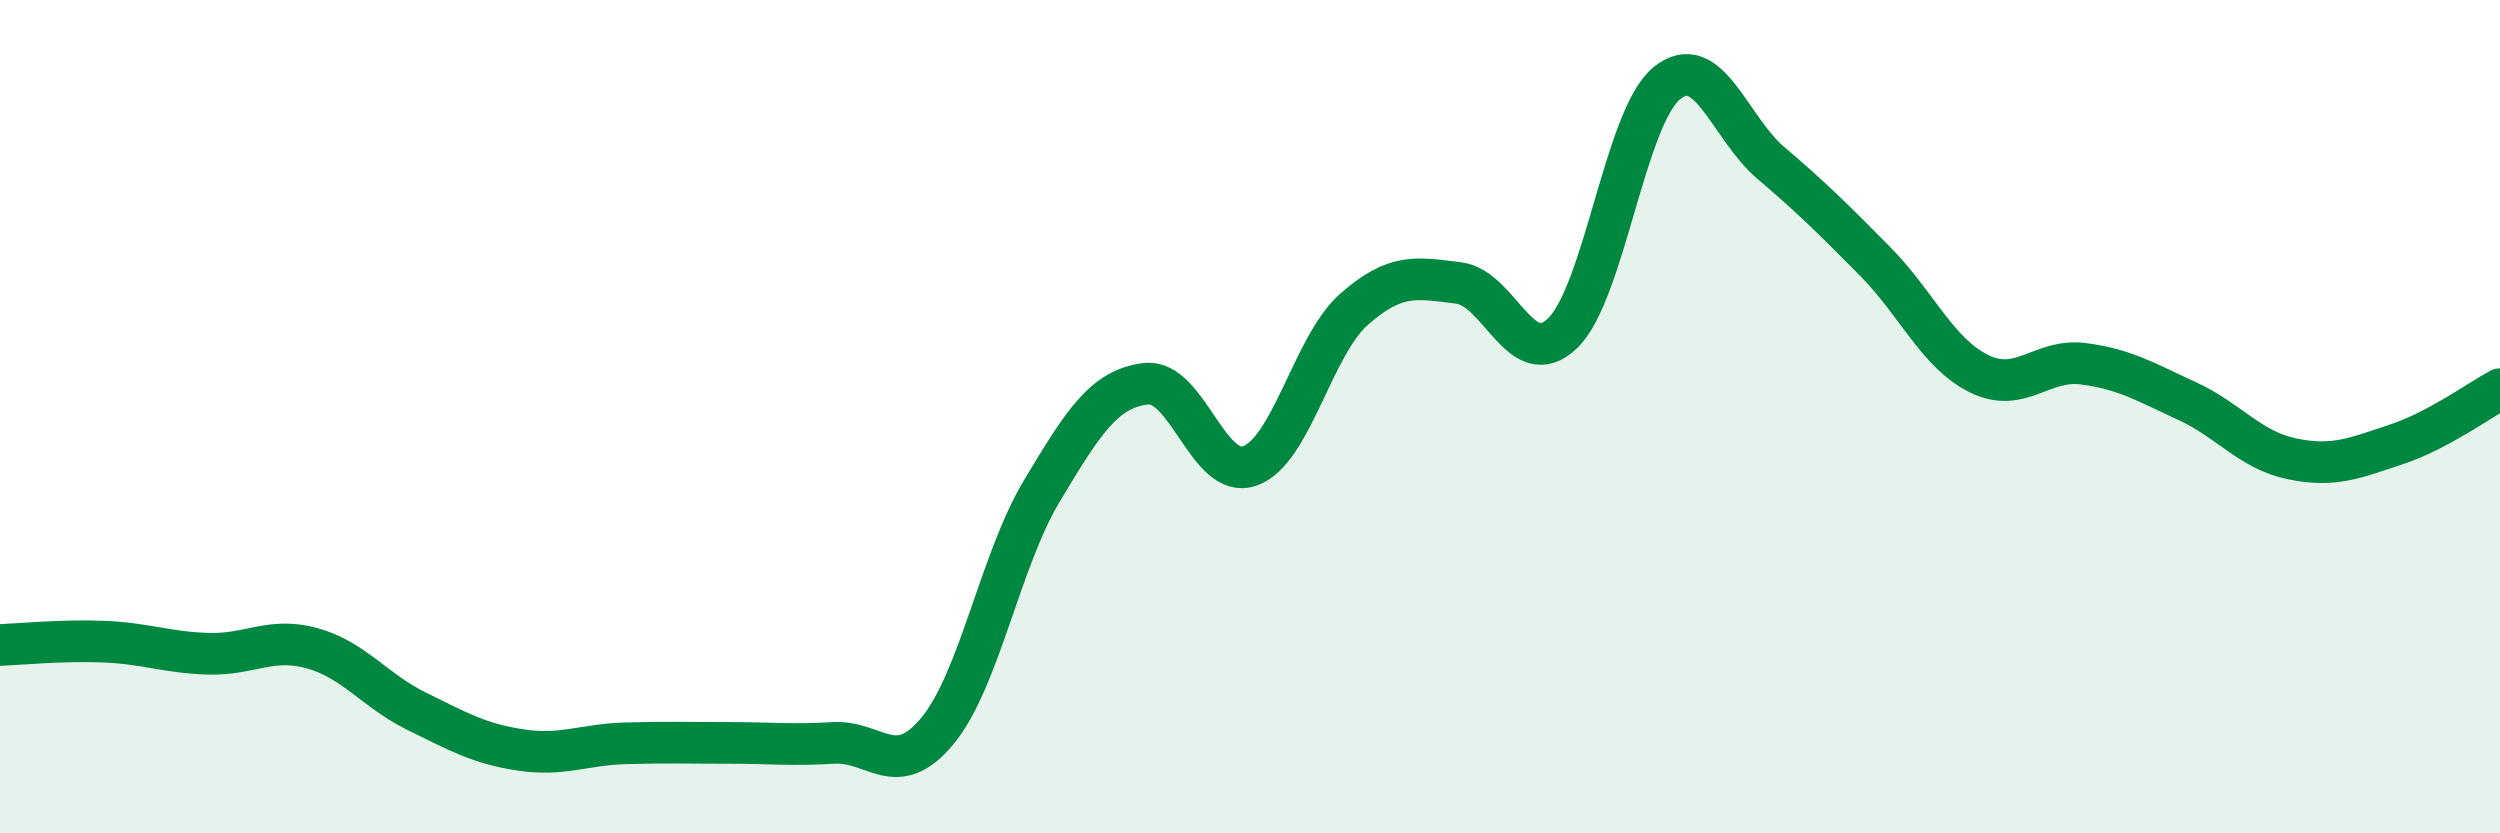
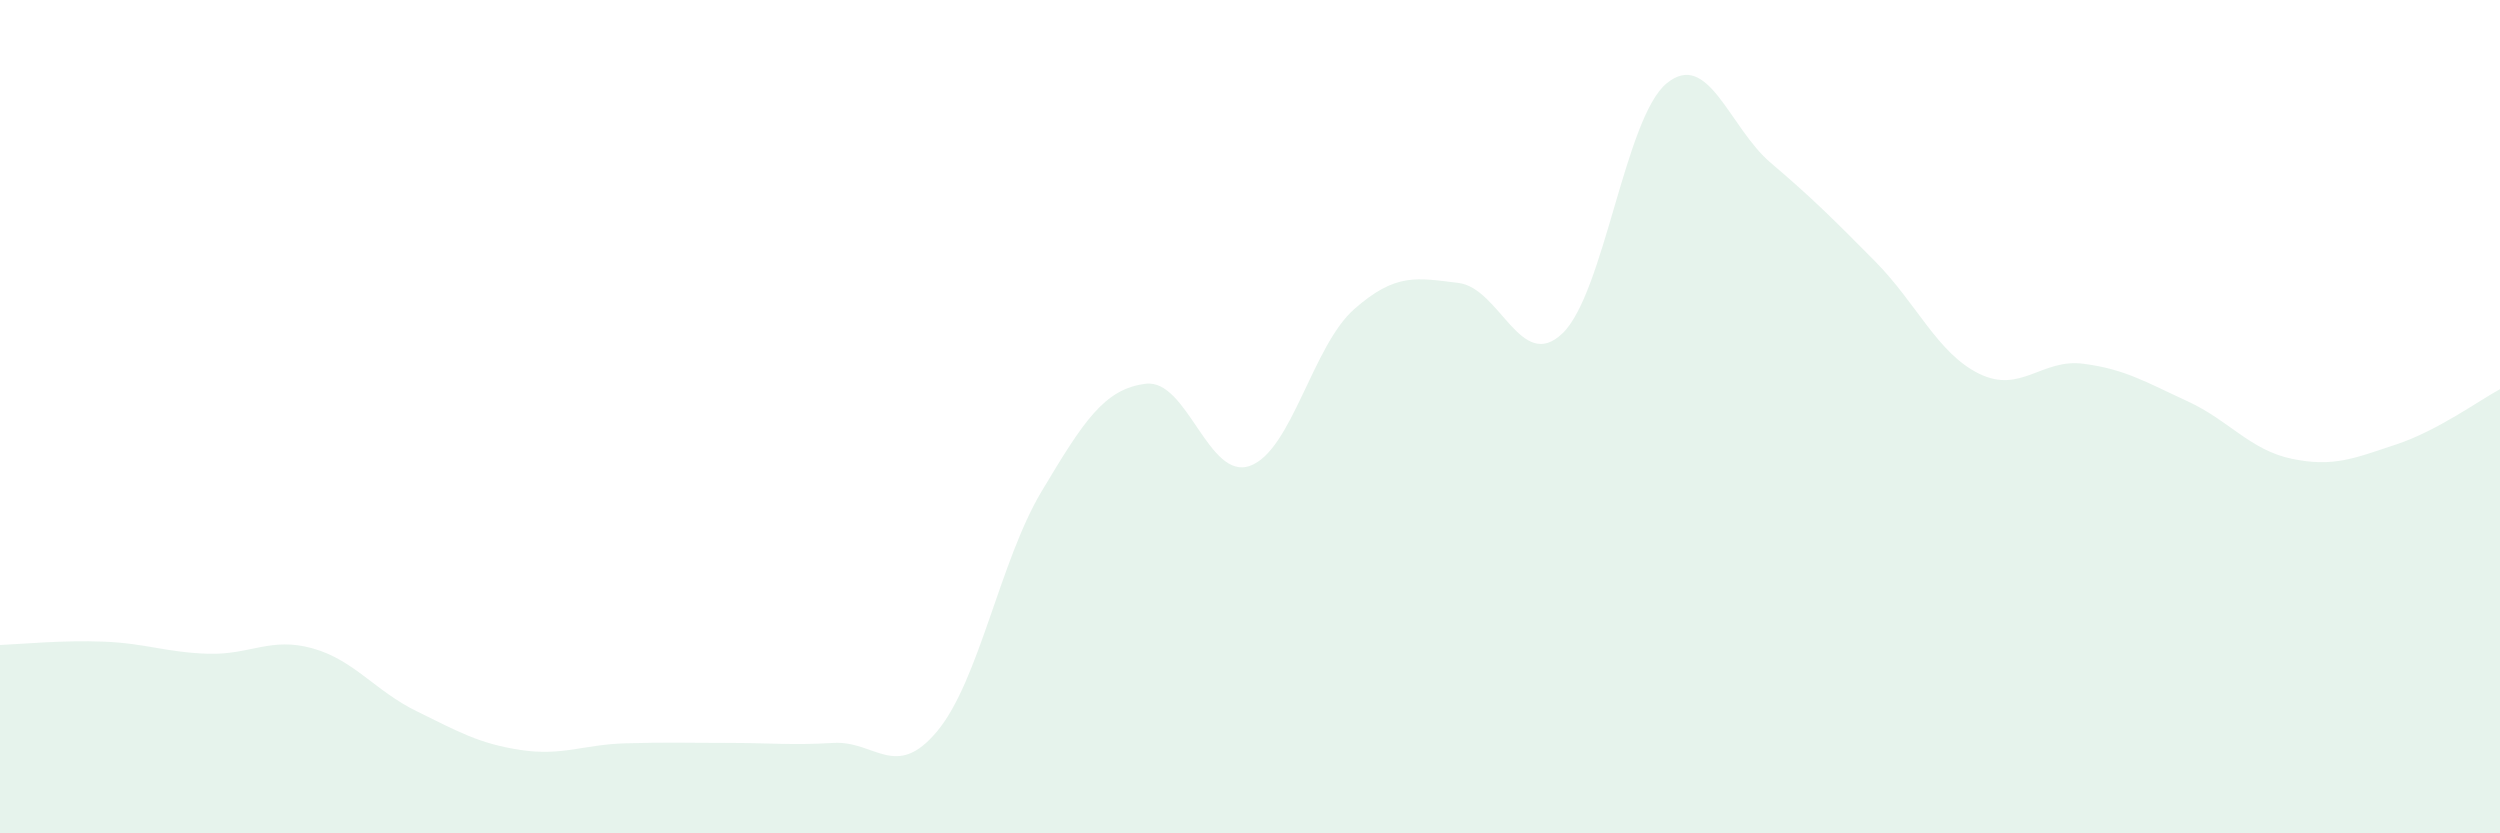
<svg xmlns="http://www.w3.org/2000/svg" width="60" height="20" viewBox="0 0 60 20">
  <path d="M 0,15.48 C 0.5,15.46 1.5,15.36 2.5,15.4 C 3.5,15.44 4,15.66 5,15.69 C 6,15.72 6.5,15.28 7.5,15.56 C 8.5,15.84 9,16.58 10,17.07 C 11,17.56 11.5,17.85 12.5,18 C 13.5,18.15 14,17.87 15,17.84 C 16,17.81 16.5,17.83 17.5,17.83 C 18.5,17.83 19,17.89 20,17.83 C 21,17.77 21.5,18.75 22.5,17.54 C 23.5,16.33 24,13.46 25,11.79 C 26,10.12 26.5,9.33 27.5,9.21 C 28.5,9.09 29,11.54 30,11.18 C 31,10.82 31.5,8.3 32.5,7.42 C 33.5,6.54 34,6.67 35,6.79 C 36,6.91 36.5,8.96 37.5,8 C 38.5,7.04 39,2.82 40,2 C 41,1.18 41.5,3.06 42.5,3.91 C 43.5,4.76 44,5.26 45,6.27 C 46,7.28 46.5,8.48 47.5,8.97 C 48.5,9.46 49,8.6 50,8.73 C 51,8.86 51.5,9.17 52.5,9.63 C 53.5,10.09 54,10.8 55,11.01 C 56,11.22 56.5,11 57.5,10.67 C 58.5,10.34 59.5,9.61 60,9.34L60 20L0 20Z" fill="#008740" opacity="0.1" stroke-linecap="round" stroke-linejoin="round" />
-   <path d="M 0,15.48 C 0.5,15.46 1.5,15.36 2.5,15.4 C 3.5,15.44 4,15.66 5,15.69 C 6,15.72 6.5,15.28 7.5,15.56 C 8.5,15.84 9,16.58 10,17.07 C 11,17.56 11.5,17.85 12.5,18 C 13.5,18.15 14,17.87 15,17.84 C 16,17.81 16.5,17.83 17.5,17.83 C 18.5,17.83 19,17.89 20,17.83 C 21,17.77 21.5,18.75 22.5,17.54 C 23.5,16.33 24,13.46 25,11.79 C 26,10.12 26.5,9.33 27.5,9.21 C 28.5,9.09 29,11.54 30,11.18 C 31,10.82 31.5,8.3 32.5,7.42 C 33.5,6.54 34,6.67 35,6.79 C 36,6.91 36.5,8.96 37.5,8 C 38.5,7.04 39,2.82 40,2 C 41,1.18 41.5,3.06 42.5,3.91 C 43.5,4.76 44,5.26 45,6.27 C 46,7.28 46.5,8.48 47.5,8.97 C 48.5,9.46 49,8.6 50,8.73 C 51,8.86 51.5,9.17 52.5,9.63 C 53.5,10.09 54,10.8 55,11.01 C 56,11.22 56.5,11 57.5,10.67 C 58.5,10.34 59.5,9.61 60,9.34" stroke="#008740" stroke-width="1" fill="none" stroke-linecap="round" stroke-linejoin="round" />
</svg>